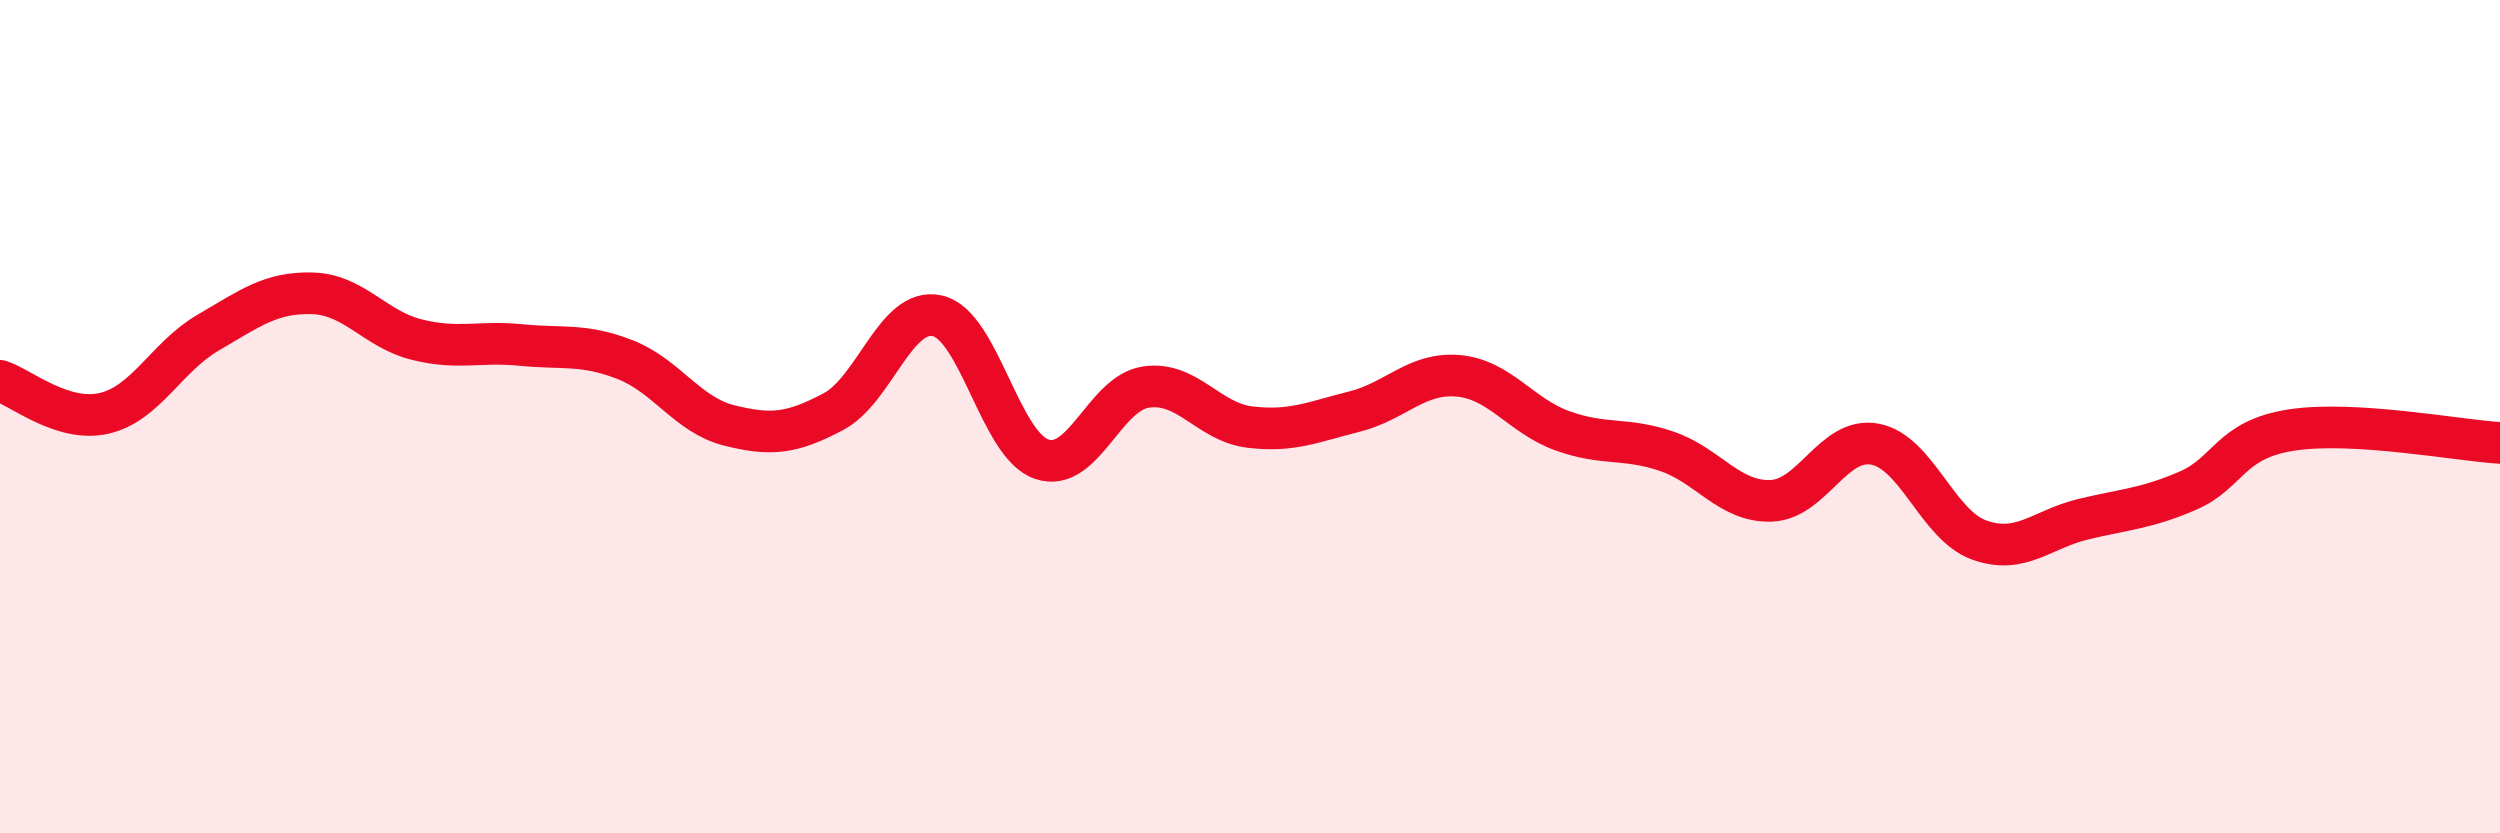
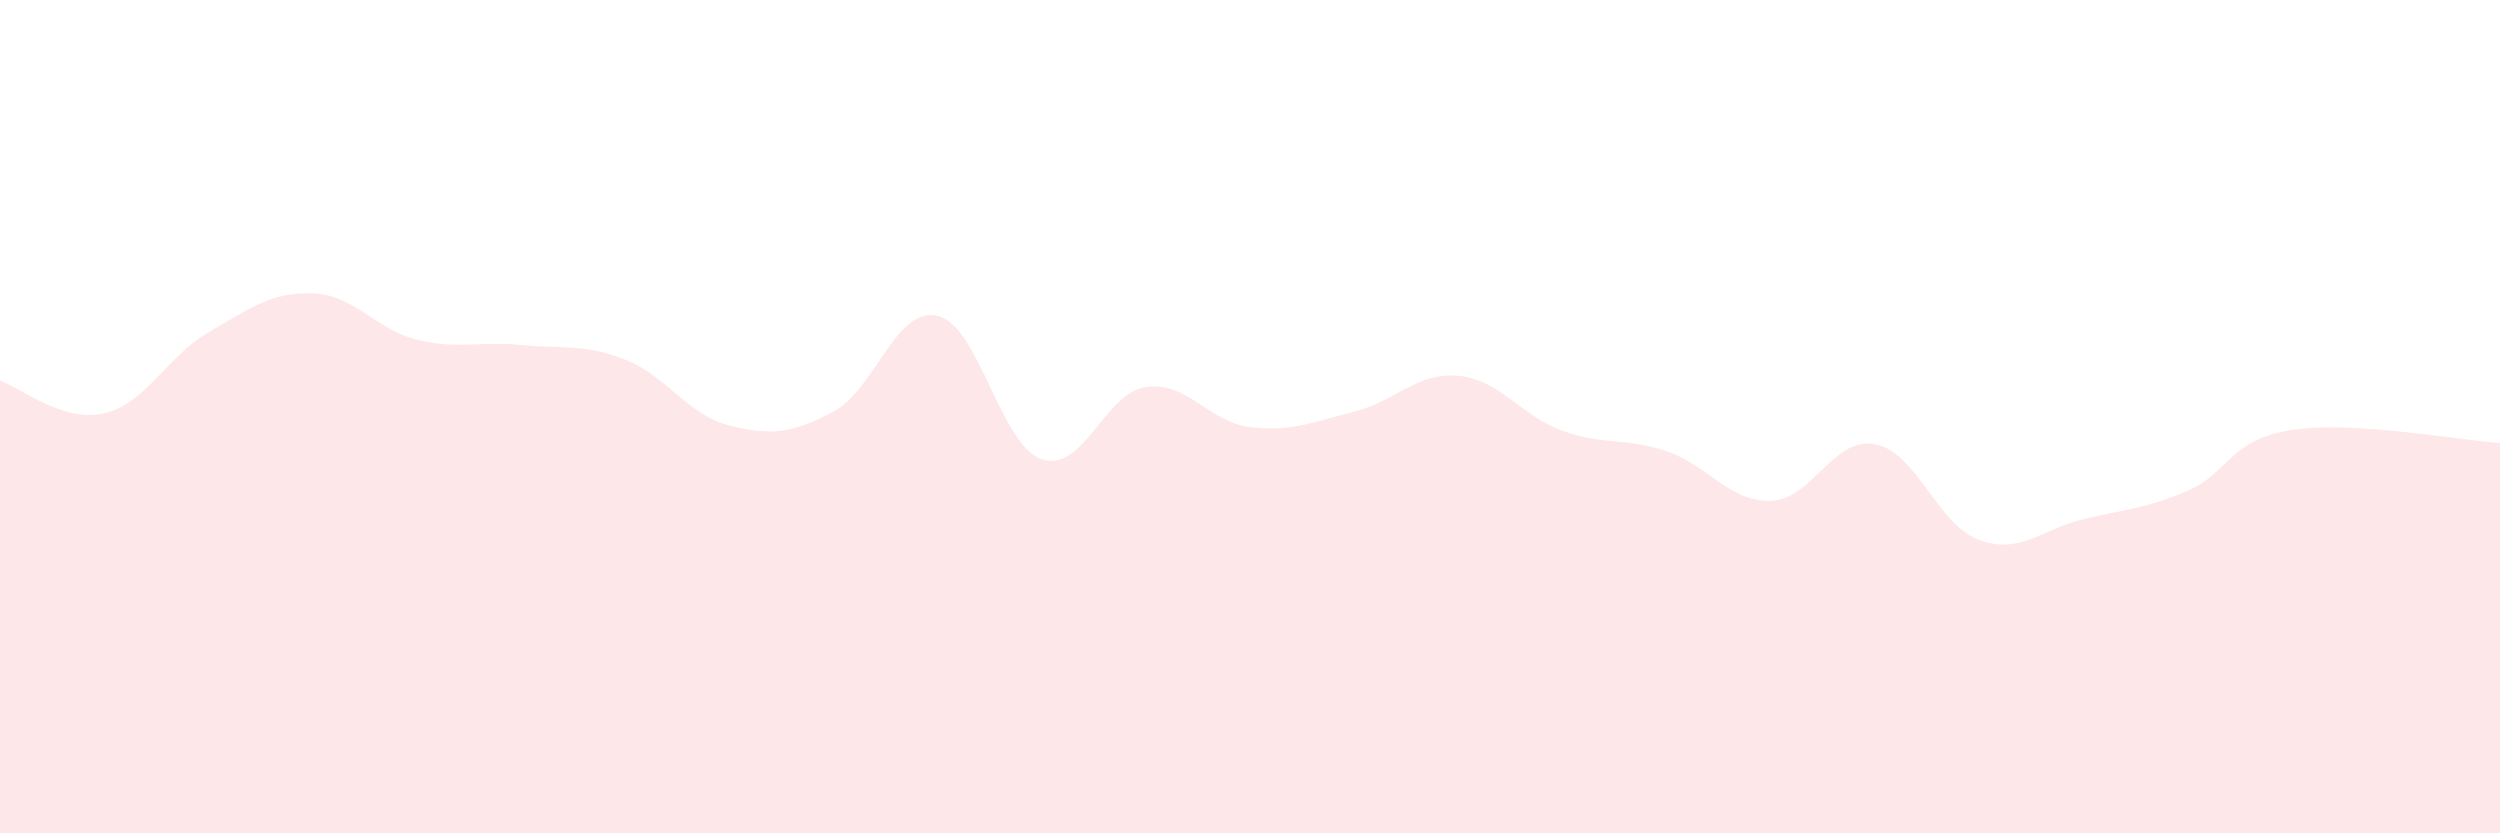
<svg xmlns="http://www.w3.org/2000/svg" width="60" height="20" viewBox="0 0 60 20">
  <path d="M 0,9.14 C 0.5,9.3 1.5,10.15 2.5,9.92 C 3.5,9.69 4,8.56 5,7.98 C 6,7.4 6.5,7.01 7.5,7.04 C 8.5,7.07 9,7.9 10,8.15 C 11,8.4 11.5,8.18 12.5,8.28 C 13.5,8.38 14,8.24 15,8.63 C 16,9.02 16.5,9.96 17.5,10.21 C 18.5,10.46 19,10.41 20,9.88 C 21,9.35 21.5,7.35 22.5,7.58 C 23.5,7.81 24,10.68 25,11.02 C 26,11.36 26.5,9.44 27.5,9.29 C 28.5,9.14 29,10.13 30,10.25 C 31,10.37 31.5,10.13 32.5,9.88 C 33.5,9.63 34,8.93 35,9.02 C 36,9.11 36.5,9.98 37.5,10.34 C 38.5,10.7 39,10.49 40,10.83 C 41,11.17 41.5,12.05 42.5,12.02 C 43.5,11.99 44,10.47 45,10.66 C 46,10.85 46.5,12.6 47.5,12.96 C 48.5,13.32 49,12.7 50,12.46 C 51,12.22 51.5,12.21 52.5,11.78 C 53.5,11.35 53.5,10.55 55,10.32 C 56.5,10.09 59,10.57 60,10.63L60 20L0 20Z" fill="#EB0A25" opacity="0.1" stroke-linecap="round" stroke-linejoin="round" />
-   <path d="M 0,9.14 C 0.5,9.3 1.5,10.15 2.5,9.92 C 3.5,9.69 4,8.56 5,7.98 C 6,7.4 6.5,7.01 7.5,7.04 C 8.5,7.07 9,7.9 10,8.15 C 11,8.4 11.5,8.18 12.5,8.28 C 13.5,8.38 14,8.24 15,8.63 C 16,9.02 16.5,9.96 17.5,10.21 C 18.5,10.46 19,10.41 20,9.88 C 21,9.35 21.5,7.35 22.5,7.58 C 23.5,7.81 24,10.68 25,11.02 C 26,11.36 26.5,9.44 27.5,9.29 C 28.5,9.14 29,10.13 30,10.25 C 31,10.37 31.5,10.13 32.5,9.88 C 33.5,9.63 34,8.93 35,9.02 C 36,9.11 36.5,9.98 37.5,10.34 C 38.5,10.7 39,10.49 40,10.83 C 41,11.17 41.5,12.05 42.5,12.02 C 43.5,11.99 44,10.47 45,10.66 C 46,10.85 46.5,12.6 47.5,12.96 C 48.5,13.32 49,12.7 50,12.46 C 51,12.22 51.5,12.21 52.5,11.78 C 53.5,11.35 53.5,10.55 55,10.32 C 56.5,10.09 59,10.57 60,10.63" stroke="#EB0A25" stroke-width="1" fill="none" stroke-linecap="round" stroke-linejoin="round" />
</svg>